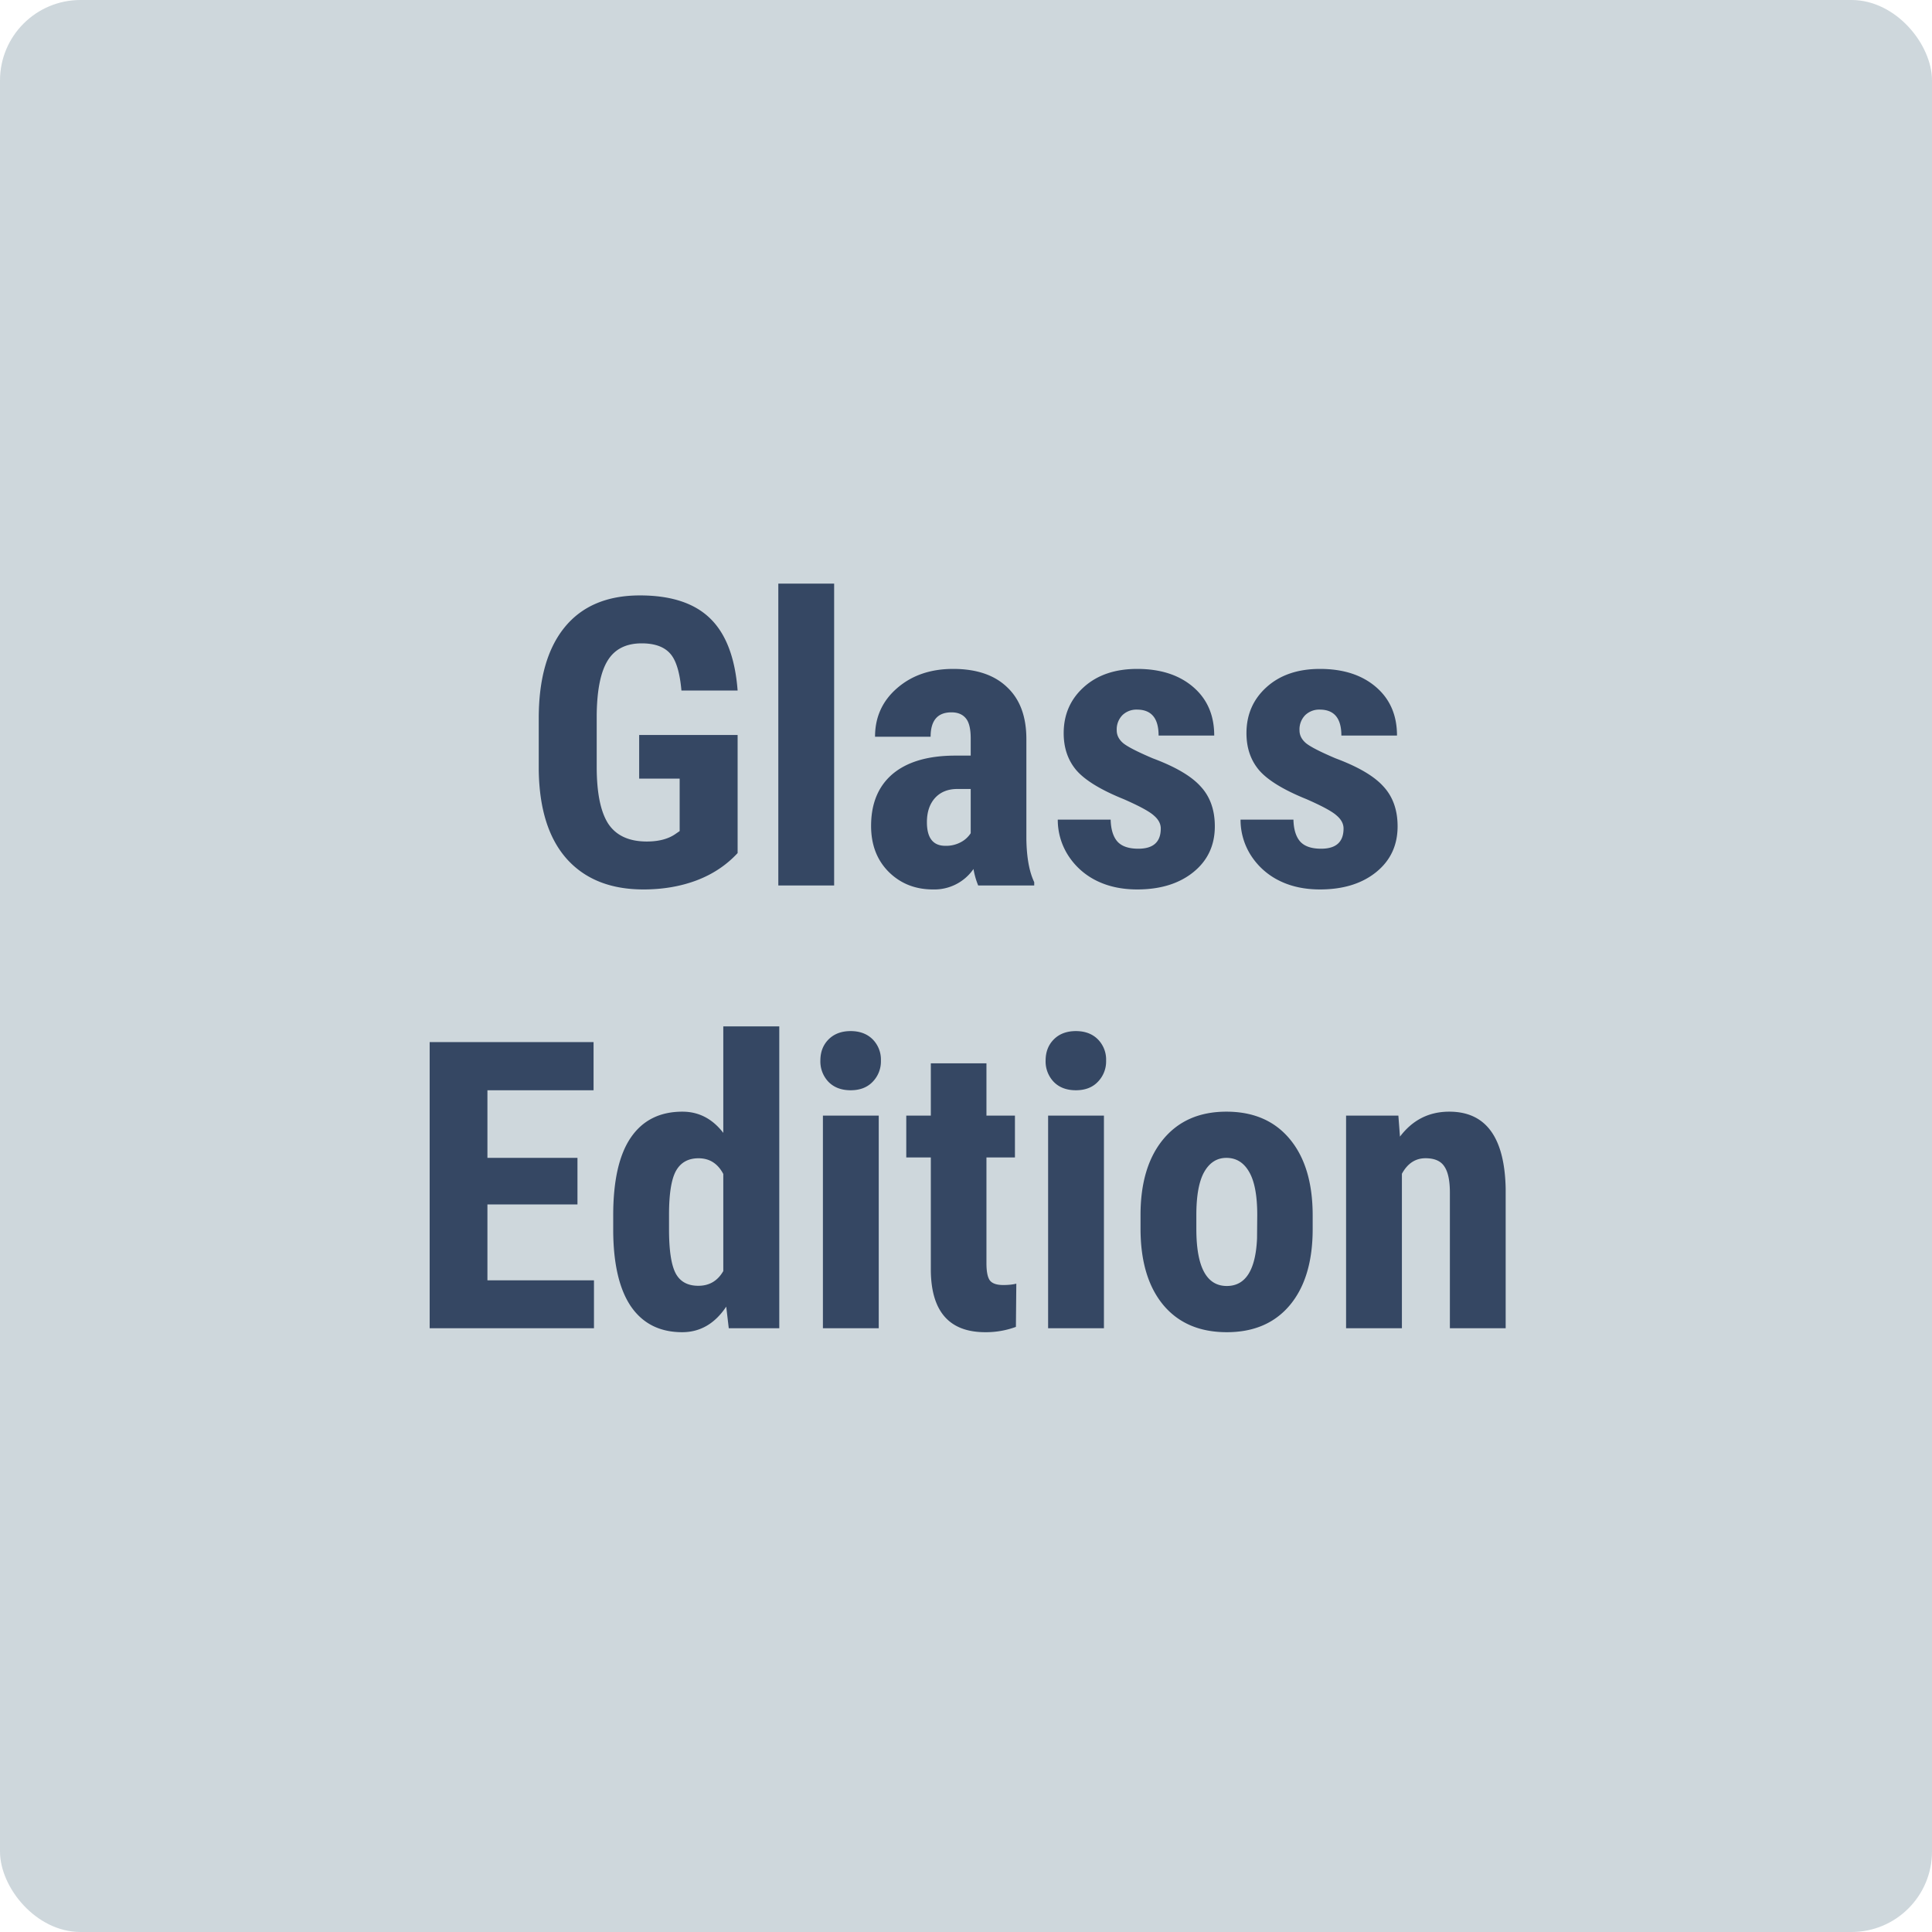
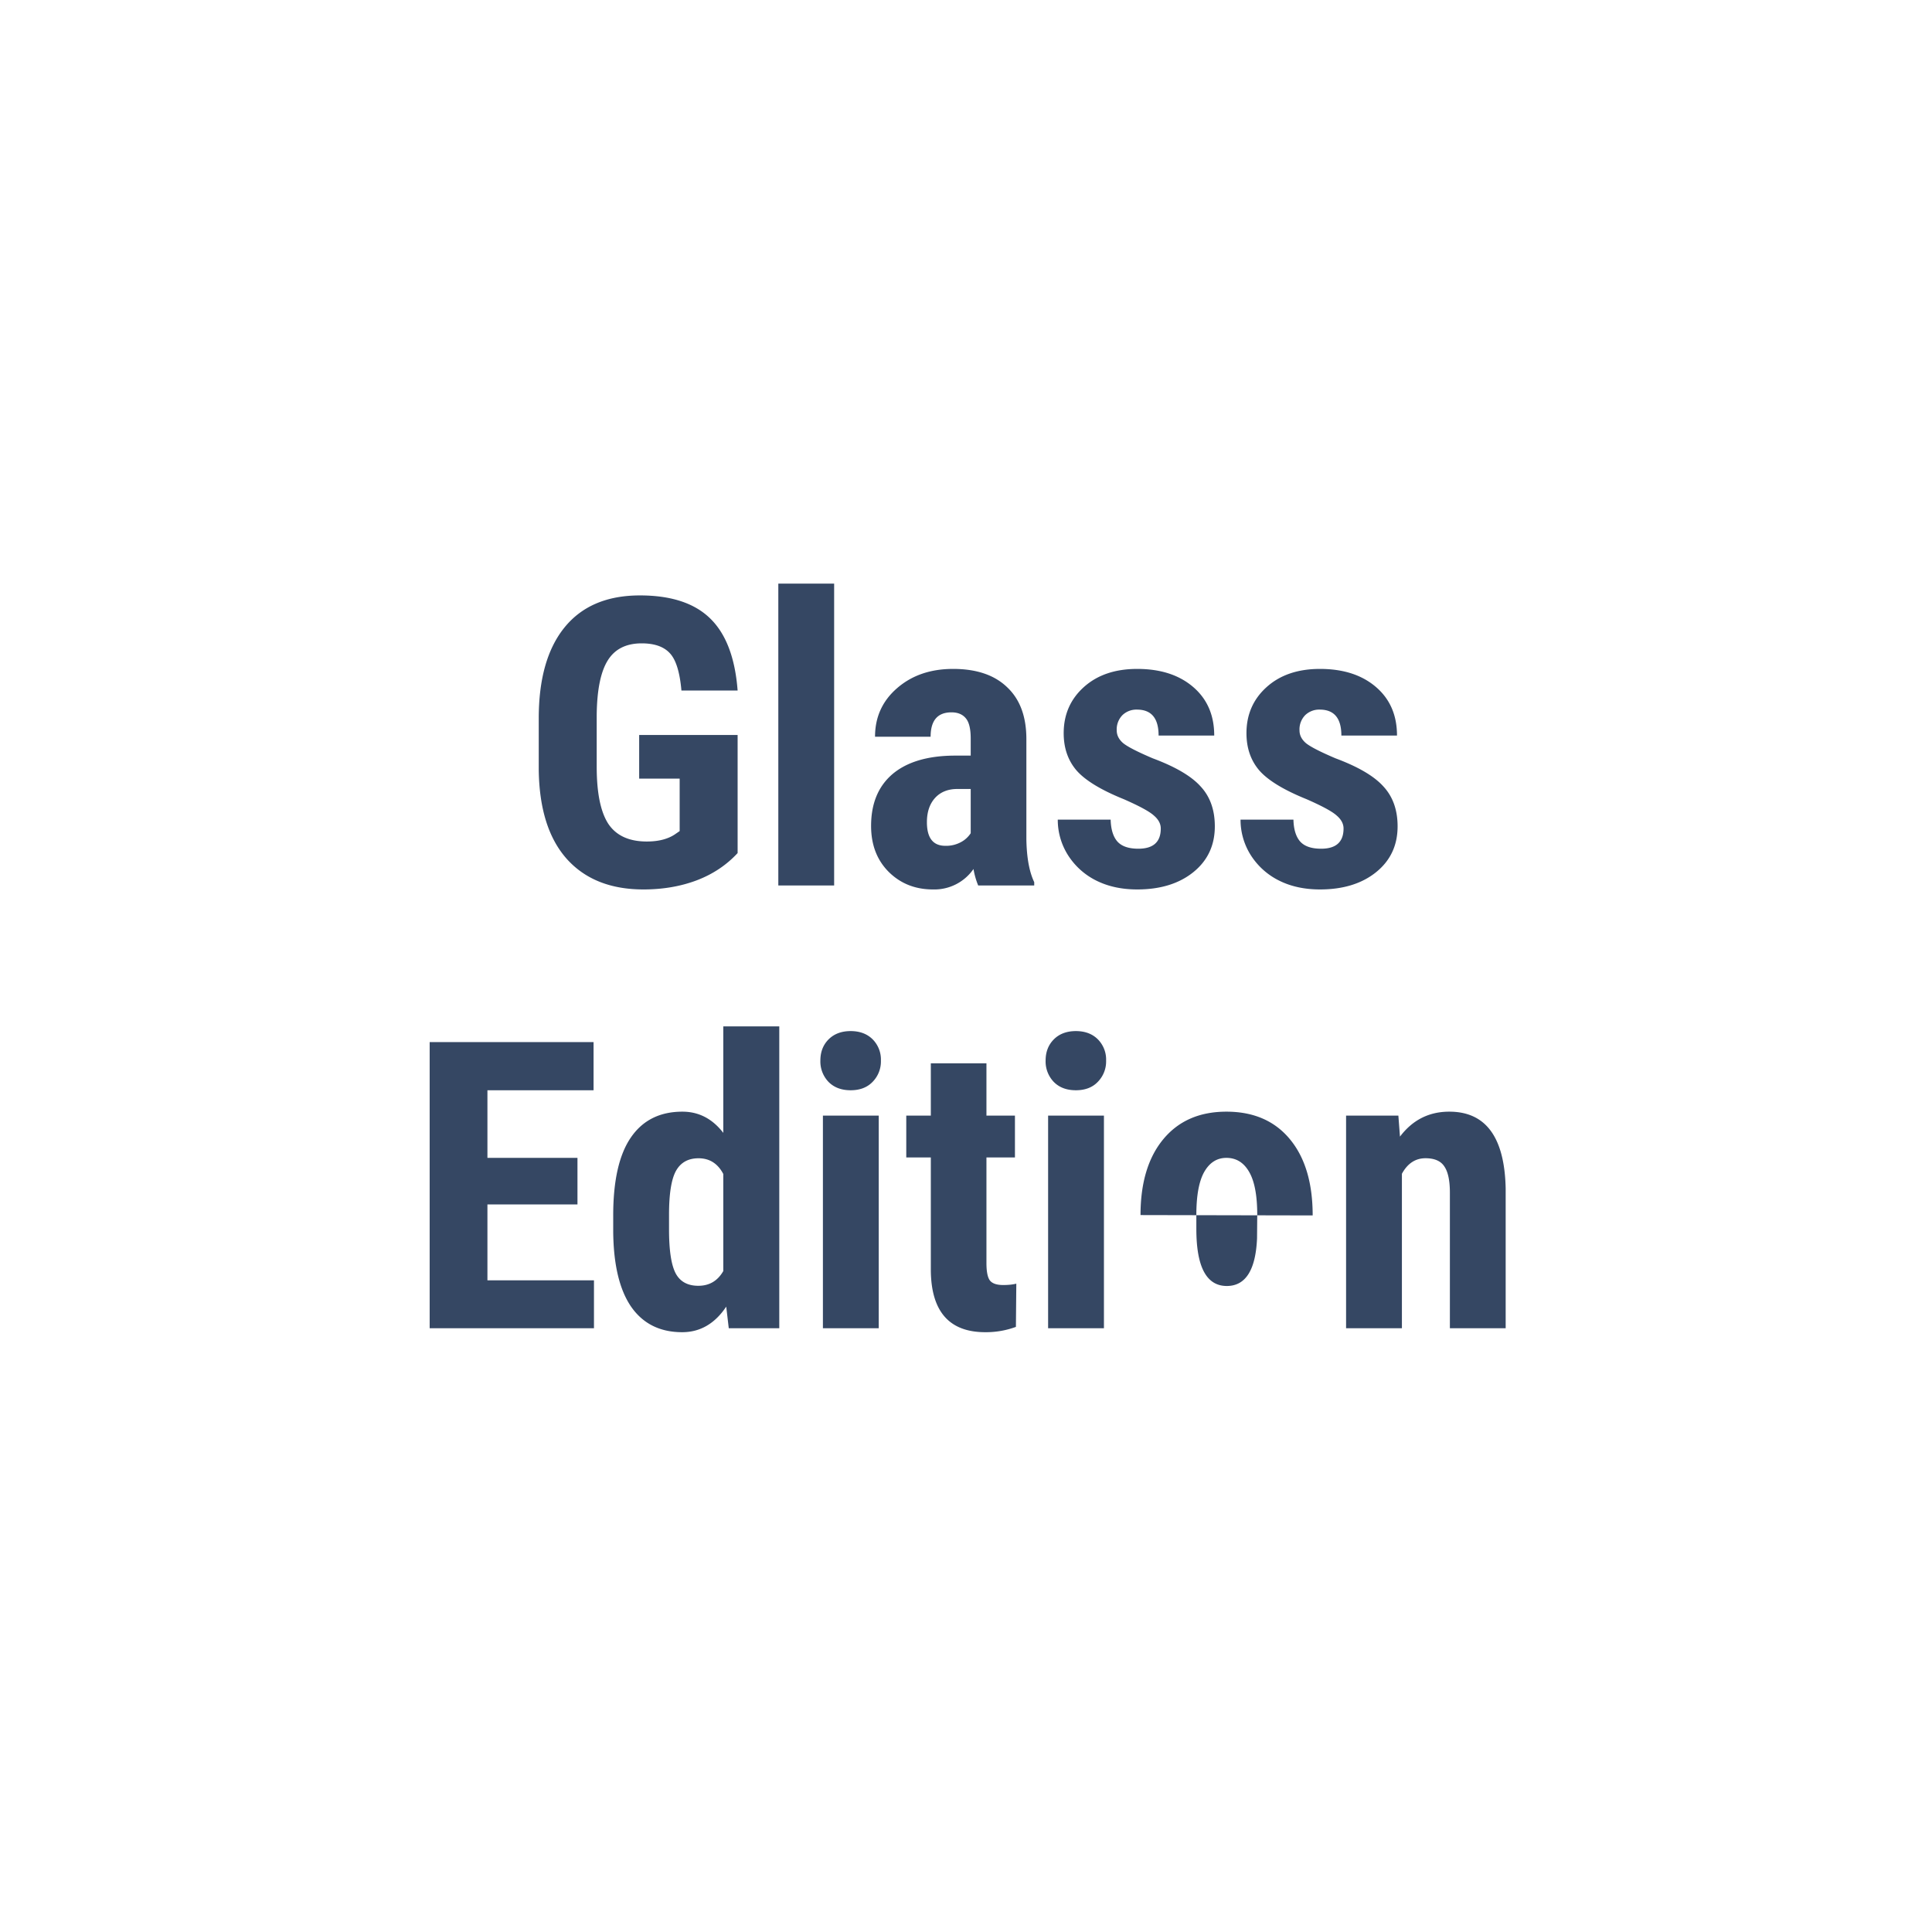
<svg xmlns="http://www.w3.org/2000/svg" width="48" height="48" fill="none" viewBox="0 0 48 48">
-   <rect width="48" height="48" fill="#CED7DC" rx="2" />
-   <path fill="#354763" d="M18.326 21.194c-.277.3-.617.526-1.02.679-.4.15-.84.225-1.319.225-.817 0-1.451-.253-1.904-.757-.453-.508-.685-1.245-.698-2.212v-1.28c0-.98.213-1.733.64-2.26.43-.53 1.054-.796 1.874-.796.772 0 1.353.19 1.744.571.393.381.621.978.683 1.792H16.93c-.04-.452-.134-.76-.284-.923-.15-.166-.384-.249-.703-.249-.387 0-.669.142-.844.425-.176.283-.267.734-.274 1.353v1.289c0 .648.096 1.12.288 1.416.196.293.515.44.957.44.284 0 .513-.058.689-.172l.127-.087v-1.304H15.88V18.26h2.446v2.934ZM20.724 22h-1.387v-7.5h1.387V22ZM24.303 22a1.937 1.937 0 0 1-.117-.41 1.18 1.18 0 0 1-1.006.508c-.443 0-.81-.147-1.104-.44-.29-.293-.434-.672-.434-1.138 0-.553.175-.98.527-1.284.355-.302.864-.457 1.528-.463h.42v-.425c0-.238-.04-.406-.122-.503-.081-.098-.2-.147-.356-.147-.345 0-.518.202-.518.606H21.74c0-.489.183-.89.547-1.206.368-.32.832-.479 1.392-.479.58 0 1.027.151 1.342.454.32.3.479.73.479 1.29v2.485c.007.455.072.812.195 1.069V22h-1.391Zm-.816-.986a.771.771 0 0 0 .39-.093.657.657 0 0 0 .24-.22v-1.099h-.332c-.234 0-.42.075-.556.225-.134.15-.2.35-.2.6 0 .391.152.587.458.587ZM28.839 20.584c0-.117-.057-.225-.171-.322-.11-.101-.36-.236-.747-.406-.57-.23-.962-.47-1.177-.717-.211-.248-.317-.555-.317-.923 0-.462.166-.843.498-1.143.335-.303.778-.454 1.328-.454.58 0 1.043.15 1.392.45.348.299.522.7.522 1.205h-1.382c0-.43-.179-.644-.537-.644a.5.5 0 0 0-.361.137.505.505 0 0 0-.142.38c0 .118.052.222.156.313.105.088.35.215.738.38.563.21.96.442 1.191.7.235.253.352.583.352.99 0 .472-.178.851-.533 1.138-.354.286-.82.43-1.396.43-.387 0-.73-.075-1.026-.225a1.756 1.756 0 0 1-.698-.635 1.64 1.64 0 0 1-.249-.874h1.314c.006.241.062.422.166.542.107.12.281.18.522.18.371 0 .557-.167.557-.502ZM33.38 20.584c0-.117-.057-.225-.171-.322-.11-.101-.36-.236-.747-.406-.57-.23-.962-.47-1.177-.717-.211-.248-.317-.555-.317-.923 0-.462.166-.843.498-1.143.335-.303.778-.454 1.328-.454.58 0 1.043.15 1.392.45.348.299.522.7.522 1.205h-1.382c0-.43-.179-.644-.537-.644a.5.5 0 0 0-.361.137.505.505 0 0 0-.142.38c0 .118.052.222.156.313.105.088.35.215.738.38.563.21.96.442 1.191.7.234.253.352.583.352.99 0 .472-.178.851-.533 1.138-.354.286-.82.43-1.396.43-.387 0-.73-.075-1.025-.225a1.756 1.756 0 0 1-.699-.635 1.64 1.64 0 0 1-.249-.874h1.314c.006.241.062.422.166.542.107.12.281.18.522.18.371 0 .557-.167.557-.502ZM14.347 29.924H12.11v1.885h2.647V33h-4.082v-7.11h4.072v1.197H12.11v1.68h2.237v1.157ZM15.235 30.197c0-.866.147-1.512.44-1.938.293-.427.72-.64 1.28-.64.406 0 .745.176 1.015.527V25.5h1.391V33h-1.255l-.063-.537c-.283.423-.648.635-1.094.635-.553 0-.976-.212-1.27-.635-.289-.423-.437-1.045-.444-1.865v-.4Zm1.387.347c0 .52.055.885.166 1.094.11.205.298.307.562.307.273 0 .48-.122.62-.366v-2.412c-.137-.26-.342-.39-.615-.39-.254 0-.44.102-.557.307-.117.205-.176.57-.176 1.094v.366ZM21.832 33h-1.387v-5.283h1.387V33Zm-1.45-6.65c0-.215.068-.391.205-.528.137-.136.319-.205.547-.205.228 0 .41.069.547.205a.714.714 0 0 1 .205.528.724.724 0 0 1-.205.527c-.134.14-.316.21-.547.21-.231 0-.415-.07-.552-.21a.734.734 0 0 1-.2-.527ZM24.508 26.418v1.299h.708v1.04h-.708v2.622c0 .208.027.351.083.43.058.078.17.117.332.117.133 0 .242-.012.327-.034l-.01 1.074a2.151 2.151 0 0 1-.761.132c-.892 0-1.343-.511-1.353-1.534v-2.807h-.61v-1.04h.61v-1.299h1.382ZM27.428 33H26.04v-5.283h1.387V33Zm-1.45-6.65c0-.215.068-.391.205-.528.136-.136.319-.205.547-.205.227 0 .41.069.546.205a.714.714 0 0 1 .205.528.724.724 0 0 1-.205.527c-.133.14-.315.21-.546.21-.232 0-.416-.07-.552-.21a.734.734 0 0 1-.2-.527ZM28.336 30.188c0-.801.189-1.43.566-1.885.378-.456.9-.684 1.568-.684.674 0 1.2.228 1.577.684.378.456.566 1.087.566 1.894v.337c0 .804-.187 1.433-.561 1.885-.375.452-.899.679-1.572.679-.678 0-1.205-.227-1.582-.68-.375-.455-.562-1.086-.562-1.894v-.337Zm1.387.346c0 .944.252 1.416.757 1.416.465 0 .716-.394.751-1.181l.005-.581c0-.482-.066-.839-.2-1.07-.133-.234-.322-.351-.566-.351-.235 0-.419.117-.552.351-.13.231-.195.588-.195 1.07v.346ZM34.742 27.717l.04.522c.312-.413.72-.62 1.225-.62.908 0 1.375.637 1.401 1.91V33h-1.386v-3.37c0-.299-.046-.515-.137-.649-.088-.136-.244-.205-.469-.205-.25 0-.446.129-.586.386V33h-1.387v-5.283h1.3Z" />
+   <path fill="#354763" d="M18.326 21.194c-.277.3-.617.526-1.02.679-.4.15-.84.225-1.319.225-.817 0-1.451-.253-1.904-.757-.453-.508-.685-1.245-.698-2.212v-1.28c0-.98.213-1.733.64-2.26.43-.53 1.054-.796 1.874-.796.772 0 1.353.19 1.744.571.393.381.621.978.683 1.792H16.93c-.04-.452-.134-.76-.284-.923-.15-.166-.384-.249-.703-.249-.387 0-.669.142-.844.425-.176.283-.267.734-.274 1.353v1.289c0 .648.096 1.12.288 1.416.196.293.515.44.957.44.284 0 .513-.058.689-.172l.127-.087v-1.304H15.88V18.26h2.446v2.934ZM20.724 22h-1.387v-7.5h1.387V22ZM24.303 22a1.937 1.937 0 0 1-.117-.41 1.18 1.18 0 0 1-1.006.508c-.443 0-.81-.147-1.104-.44-.29-.293-.434-.672-.434-1.138 0-.553.175-.98.527-1.284.355-.302.864-.457 1.528-.463h.42v-.425c0-.238-.04-.406-.122-.503-.081-.098-.2-.147-.356-.147-.345 0-.518.202-.518.606H21.74c0-.489.183-.89.547-1.206.368-.32.832-.479 1.392-.479.58 0 1.027.151 1.342.454.32.3.479.73.479 1.29v2.485c.007.455.072.812.195 1.069V22h-1.391Zm-.816-.986a.771.771 0 0 0 .39-.093.657.657 0 0 0 .24-.22v-1.099h-.332c-.234 0-.42.075-.556.225-.134.15-.2.35-.2.6 0 .391.152.587.458.587ZM28.839 20.584c0-.117-.057-.225-.171-.322-.11-.101-.36-.236-.747-.406-.57-.23-.962-.47-1.177-.717-.211-.248-.317-.555-.317-.923 0-.462.166-.843.498-1.143.335-.303.778-.454 1.328-.454.58 0 1.043.15 1.392.45.348.299.522.7.522 1.205h-1.382c0-.43-.179-.644-.537-.644a.5.5 0 0 0-.361.137.505.505 0 0 0-.142.38c0 .118.052.222.156.313.105.088.35.215.738.38.563.21.96.442 1.191.7.235.253.352.583.352.99 0 .472-.178.851-.533 1.138-.354.286-.82.43-1.396.43-.387 0-.73-.075-1.026-.225a1.756 1.756 0 0 1-.698-.635 1.64 1.64 0 0 1-.249-.874h1.314c.006.241.062.422.166.542.107.12.281.18.522.18.371 0 .557-.167.557-.502ZM33.38 20.584c0-.117-.057-.225-.171-.322-.11-.101-.36-.236-.747-.406-.57-.23-.962-.47-1.177-.717-.211-.248-.317-.555-.317-.923 0-.462.166-.843.498-1.143.335-.303.778-.454 1.328-.454.58 0 1.043.15 1.392.45.348.299.522.7.522 1.205h-1.382c0-.43-.179-.644-.537-.644a.5.5 0 0 0-.361.137.505.505 0 0 0-.142.38c0 .118.052.222.156.313.105.088.35.215.738.38.563.21.96.442 1.191.7.234.253.352.583.352.99 0 .472-.178.851-.533 1.138-.354.286-.82.43-1.396.43-.387 0-.73-.075-1.025-.225a1.756 1.756 0 0 1-.699-.635 1.64 1.64 0 0 1-.249-.874h1.314c.006.241.062.422.166.542.107.12.281.18.522.18.371 0 .557-.167.557-.502ZM14.347 29.924H12.11v1.885h2.647V33h-4.082v-7.11h4.072v1.197H12.11v1.68h2.237v1.157ZM15.235 30.197c0-.866.147-1.512.44-1.938.293-.427.72-.64 1.28-.64.406 0 .745.176 1.015.527V25.5h1.391V33h-1.255l-.063-.537c-.283.423-.648.635-1.094.635-.553 0-.976-.212-1.27-.635-.289-.423-.437-1.045-.444-1.865v-.4Zm1.387.347c0 .52.055.885.166 1.094.11.205.298.307.562.307.273 0 .48-.122.62-.366v-2.412c-.137-.26-.342-.39-.615-.39-.254 0-.44.102-.557.307-.117.205-.176.57-.176 1.094v.366ZM21.832 33h-1.387v-5.283h1.387V33Zm-1.45-6.65c0-.215.068-.391.205-.528.137-.136.319-.205.547-.205.228 0 .41.069.547.205a.714.714 0 0 1 .205.528.724.724 0 0 1-.205.527c-.134.14-.316.21-.547.21-.231 0-.415-.07-.552-.21a.734.734 0 0 1-.2-.527ZM24.508 26.418v1.299h.708v1.04h-.708v2.622c0 .208.027.351.083.43.058.078.17.117.332.117.133 0 .242-.012.327-.034l-.01 1.074a2.151 2.151 0 0 1-.761.132c-.892 0-1.343-.511-1.353-1.534v-2.807h-.61v-1.04h.61v-1.299h1.382ZM27.428 33H26.04v-5.283h1.387V33Zm-1.45-6.65c0-.215.068-.391.205-.528.136-.136.319-.205.547-.205.227 0 .41.069.546.205a.714.714 0 0 1 .205.528.724.724 0 0 1-.205.527c-.133.14-.315.21-.546.21-.232 0-.416-.07-.552-.21a.734.734 0 0 1-.2-.527ZM28.336 30.188c0-.801.189-1.43.566-1.885.378-.456.9-.684 1.568-.684.674 0 1.2.228 1.577.684.378.456.566 1.087.566 1.894v.337v-.337Zm1.387.346c0 .944.252 1.416.757 1.416.465 0 .716-.394.751-1.181l.005-.581c0-.482-.066-.839-.2-1.07-.133-.234-.322-.351-.566-.351-.235 0-.419.117-.552.351-.13.231-.195.588-.195 1.07v.346ZM34.742 27.717l.04.522c.312-.413.72-.62 1.225-.62.908 0 1.375.637 1.401 1.91V33h-1.386v-3.37c0-.299-.046-.515-.137-.649-.088-.136-.244-.205-.469-.205-.25 0-.446.129-.586.386V33h-1.387v-5.283h1.3Z" />
</svg>